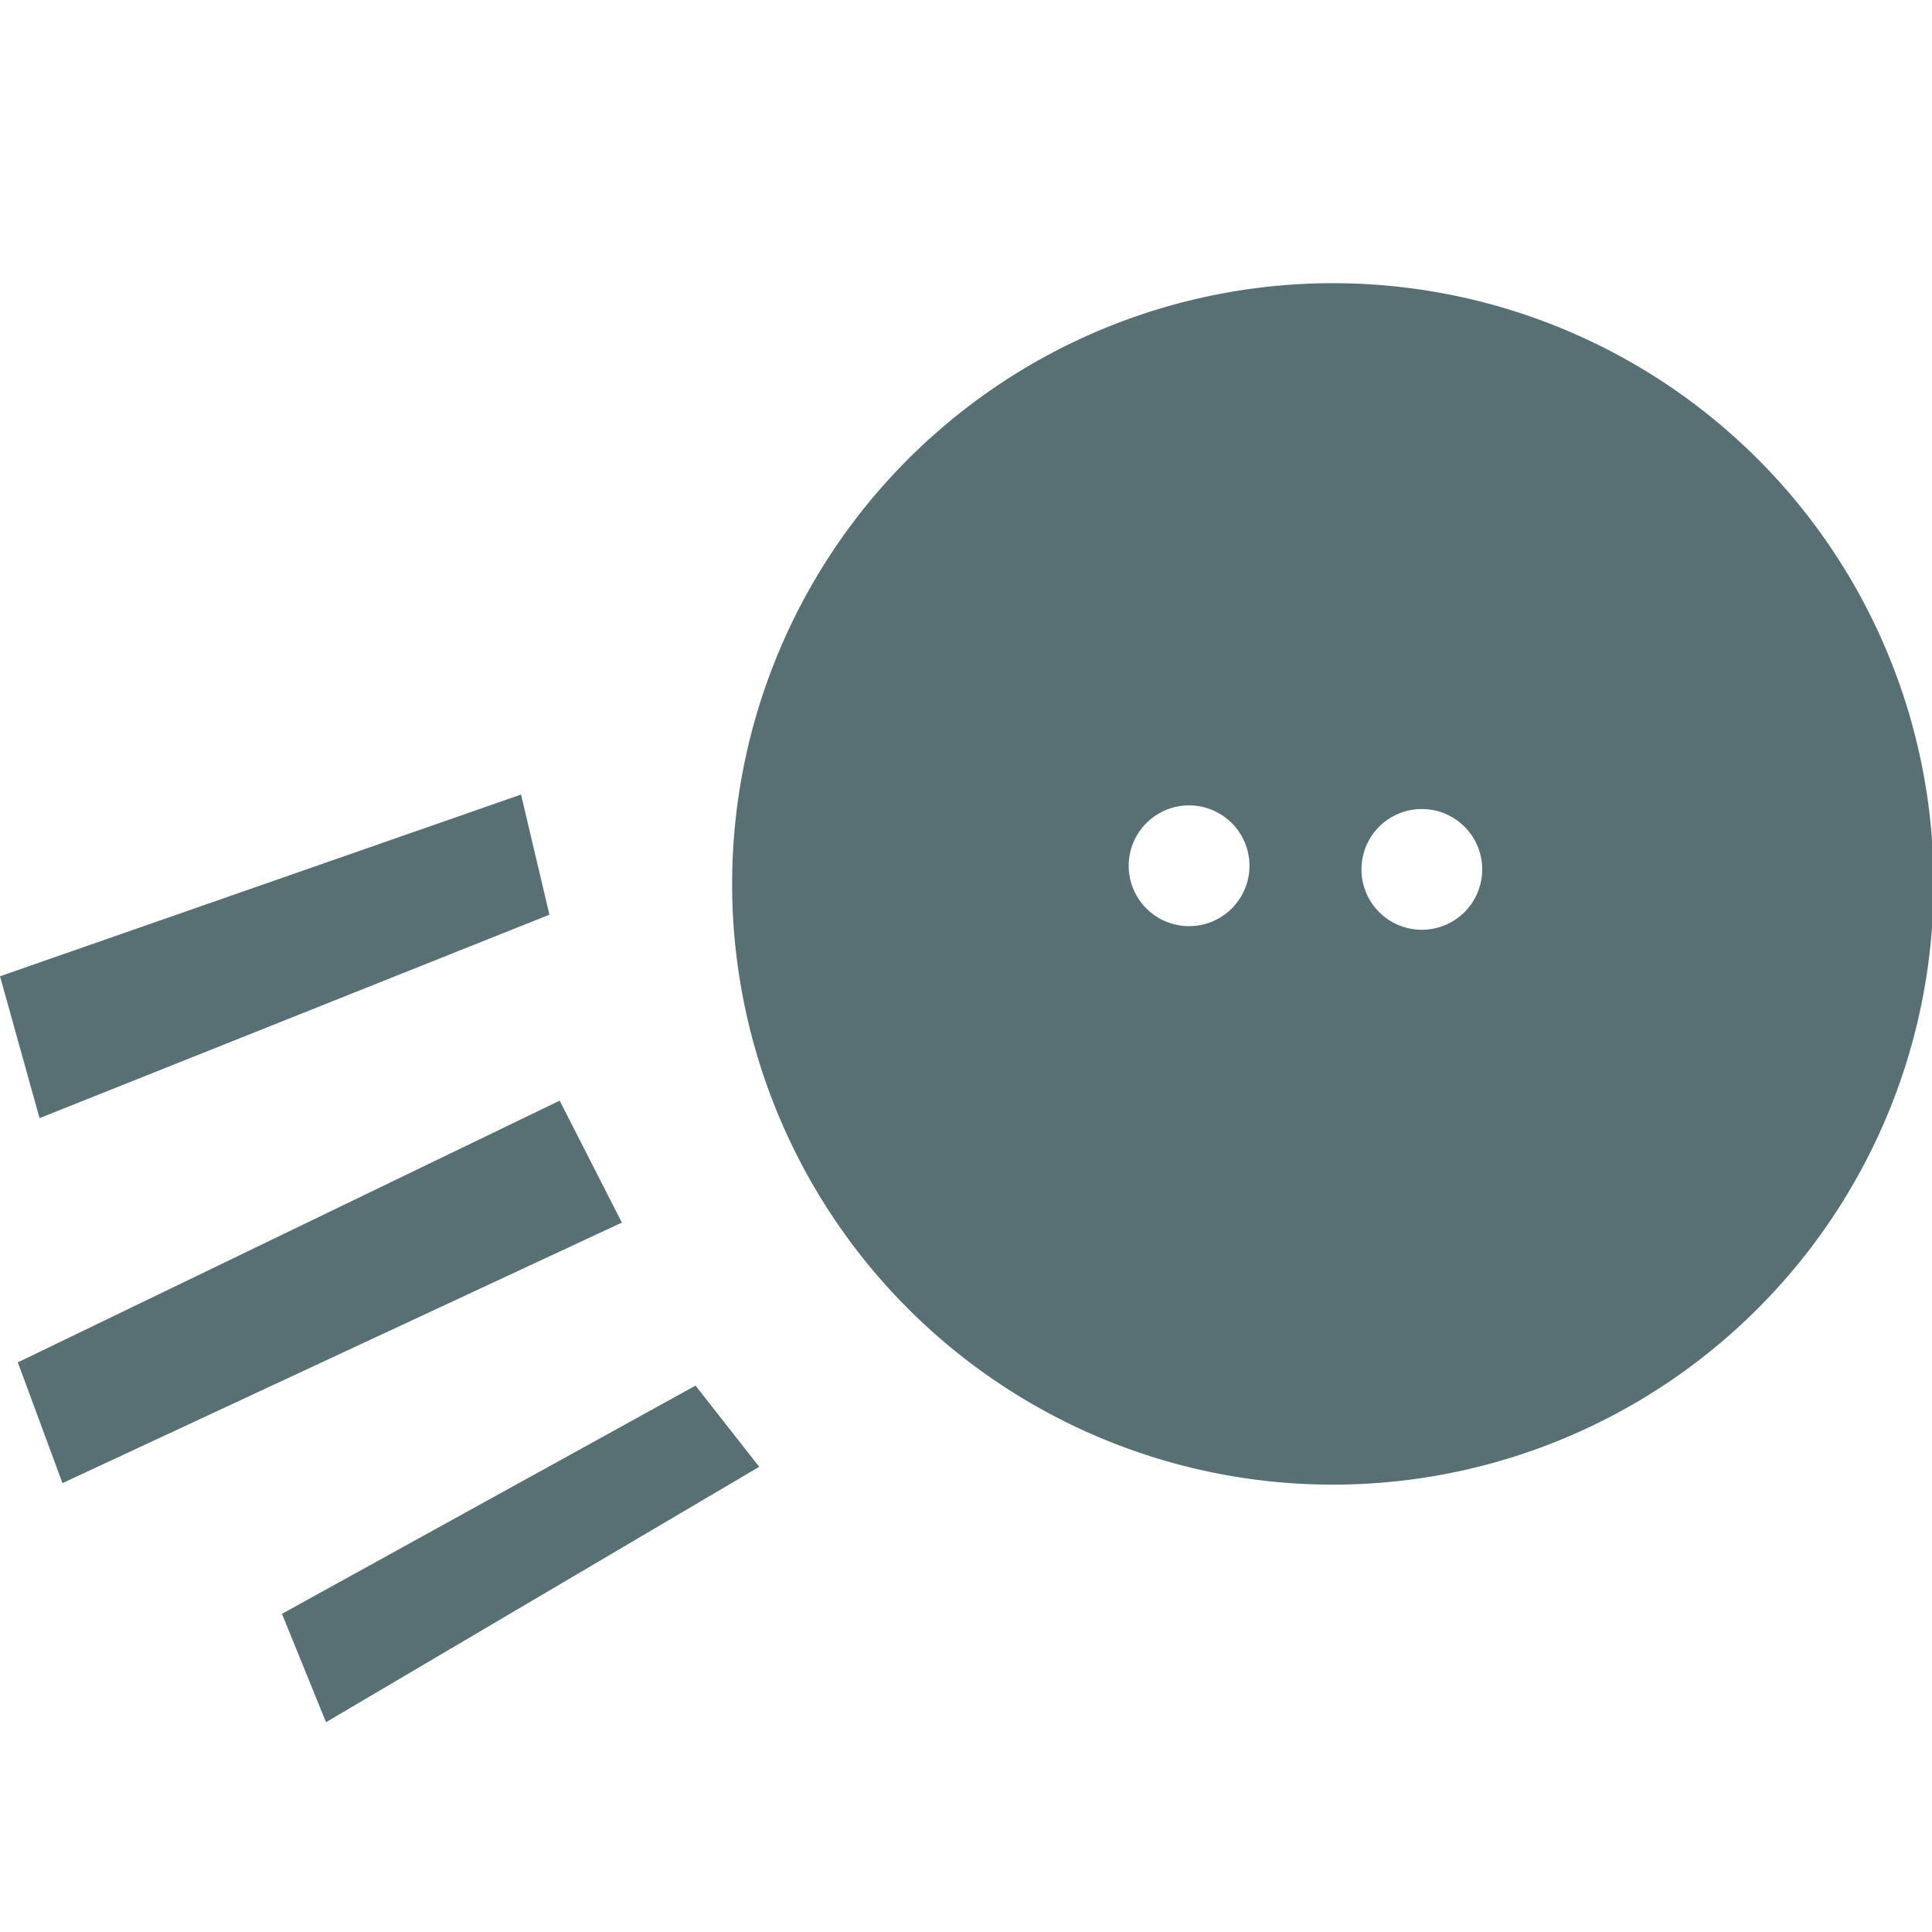
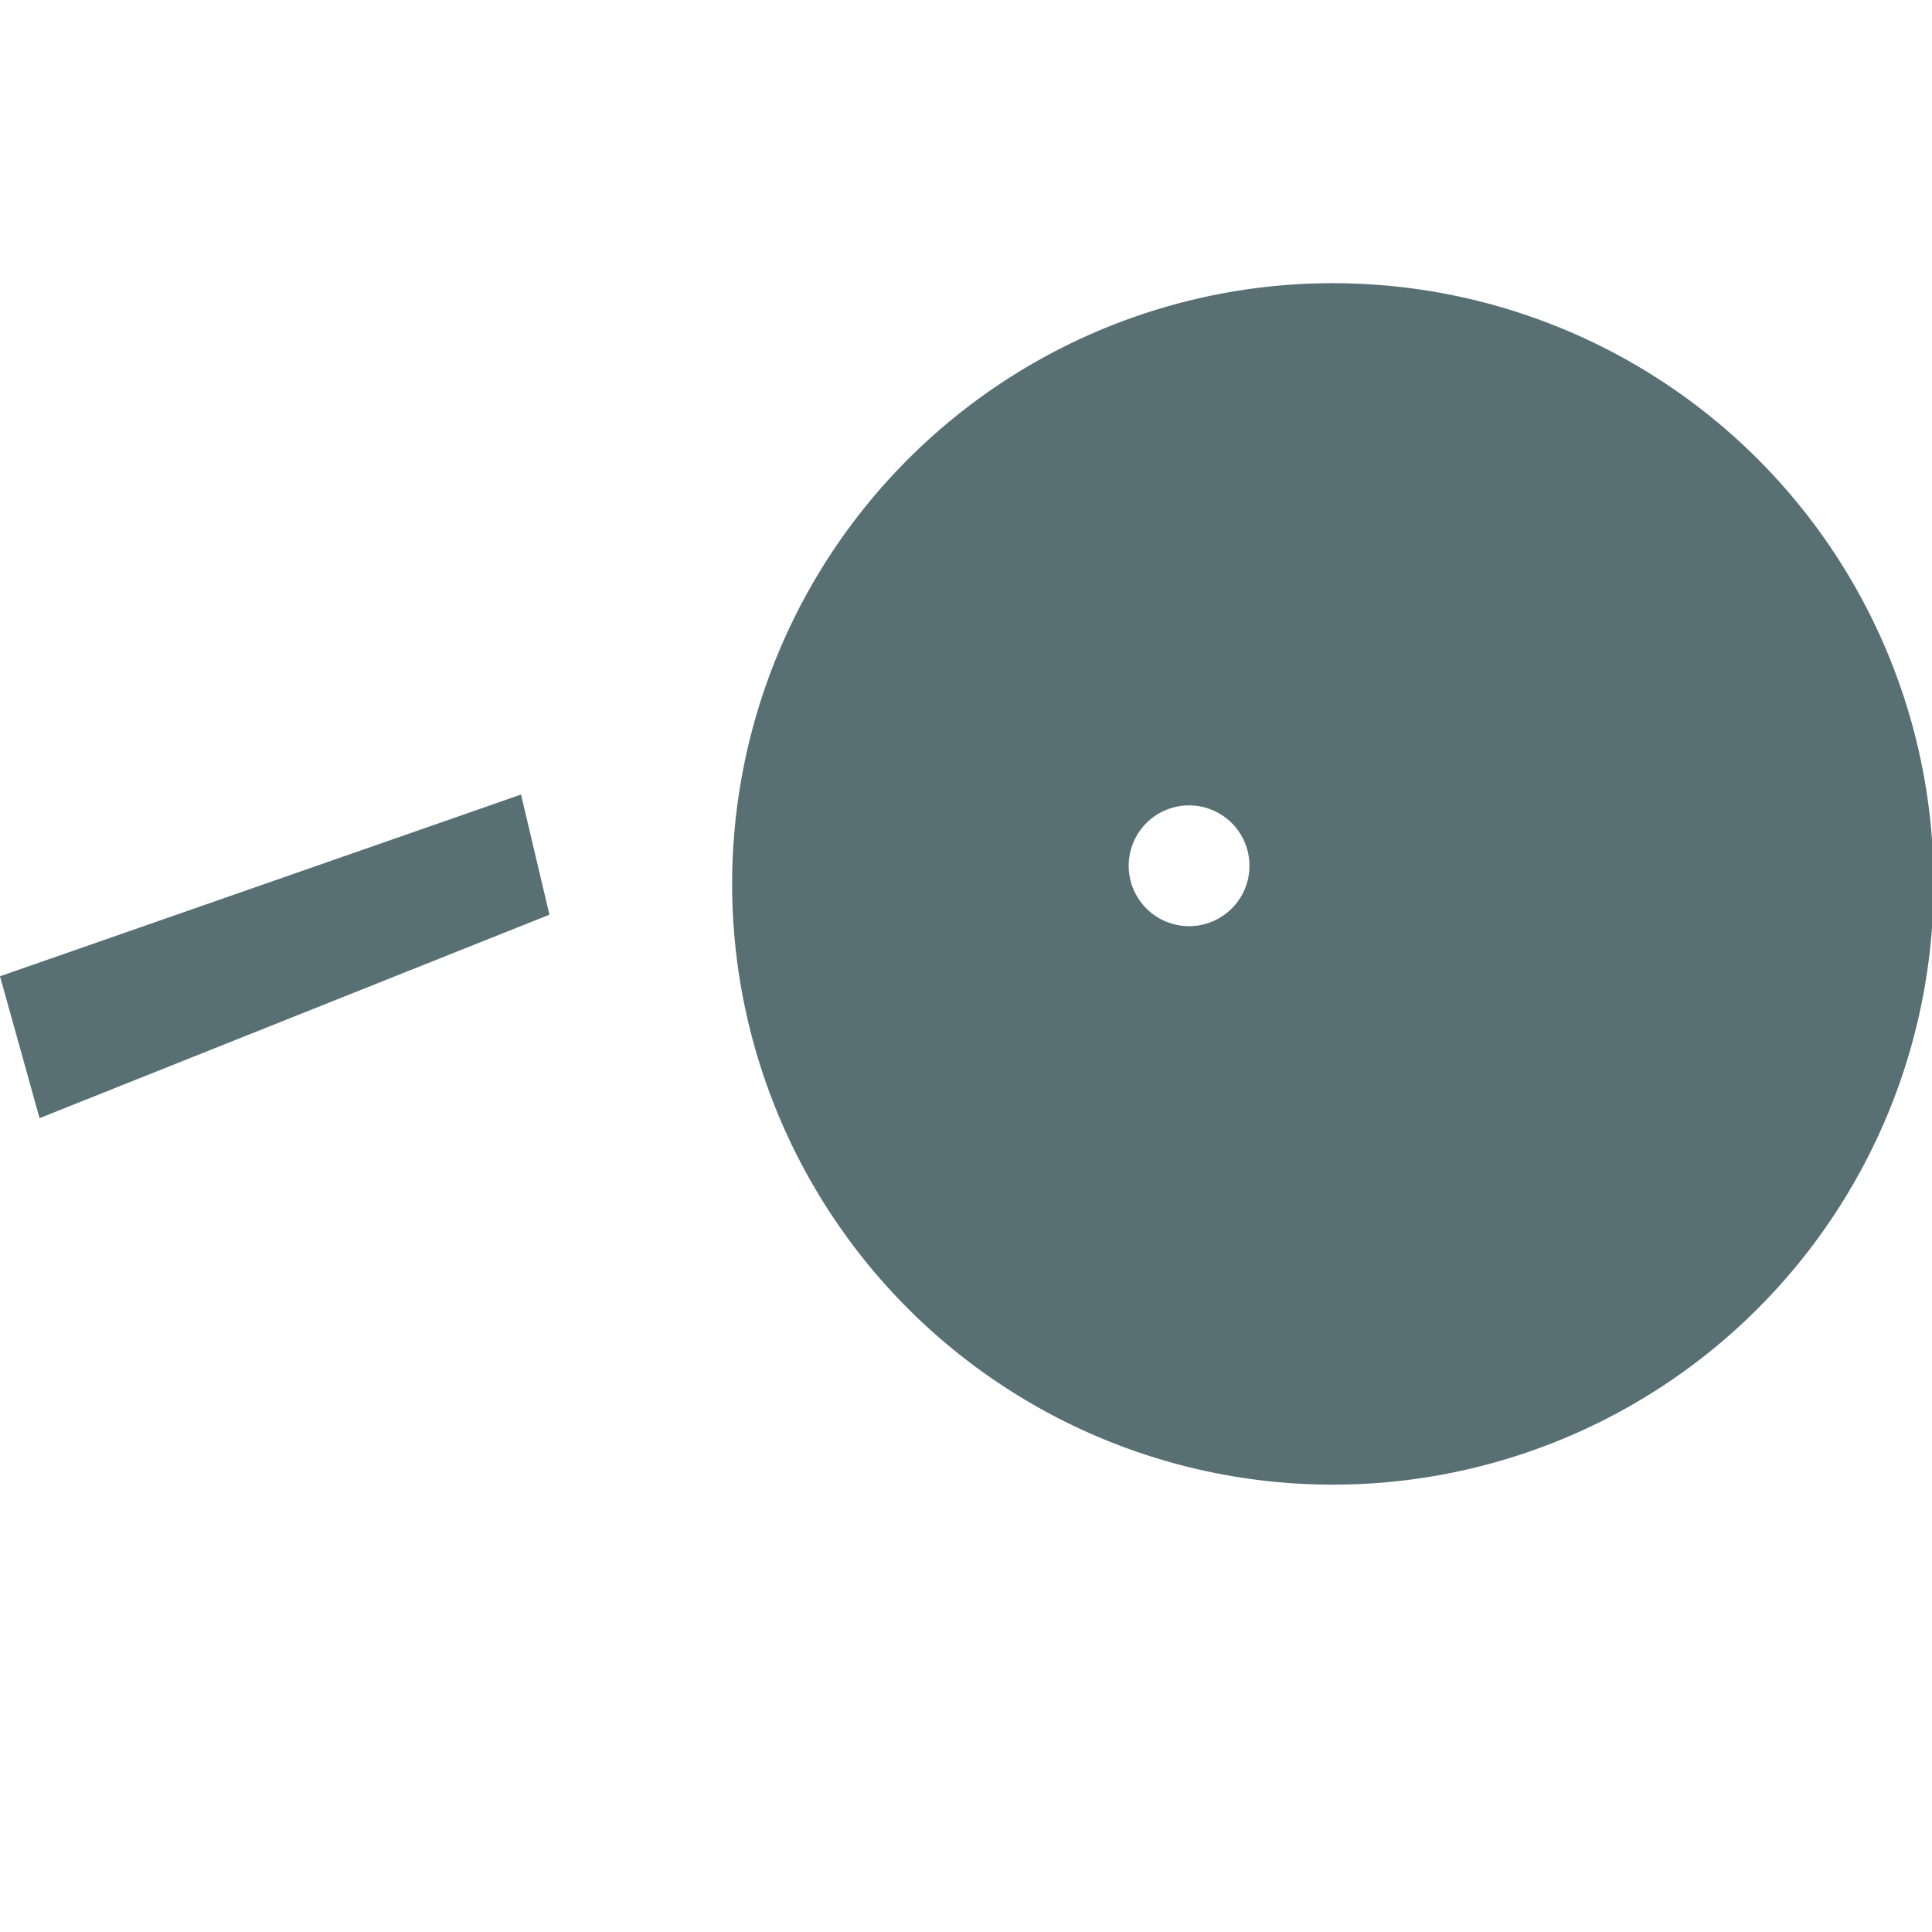
<svg xmlns="http://www.w3.org/2000/svg" id="Layer_1" data-name="Layer 1" viewBox="0 0 64 64">
  <defs>
    <style>.cls-1{fill:#587074;}</style>
  </defs>
  <title>Artboard 33</title>
-   <path class="cls-1" d="M45.55,9.43A19.9,19.9,0,1,0,64,30.73,19.89,19.89,0,0,0,45.55,9.43ZM39.36,30.68a2,2,0,0,1,.06-4,2,2,0,0,1-.06,4Zm7.74.12a2,2,0,1,1,2-2A2,2,0,0,1,47.1,30.8Z" />
-   <polygon class="cls-1" points="0.59 45.13 18.54 36.46 20.6 40.5 2.07 49.13 0.59 45.13" />
+   <path class="cls-1" d="M45.55,9.43A19.9,19.9,0,1,0,64,30.73,19.89,19.89,0,0,0,45.55,9.43ZM39.36,30.68a2,2,0,0,1,.06-4,2,2,0,0,1-.06,4Zm7.74.12A2,2,0,0,1,47.1,30.8Z" />
  <polygon class="cls-1" points="0 32.34 17.26 26.32 18.2 30.3 1.31 37.04 0 32.34" />
-   <polygon class="cls-1" points="9.34 53.46 23.04 45.9 25.15 48.59 10.8 57.05 9.34 53.46" />
</svg>